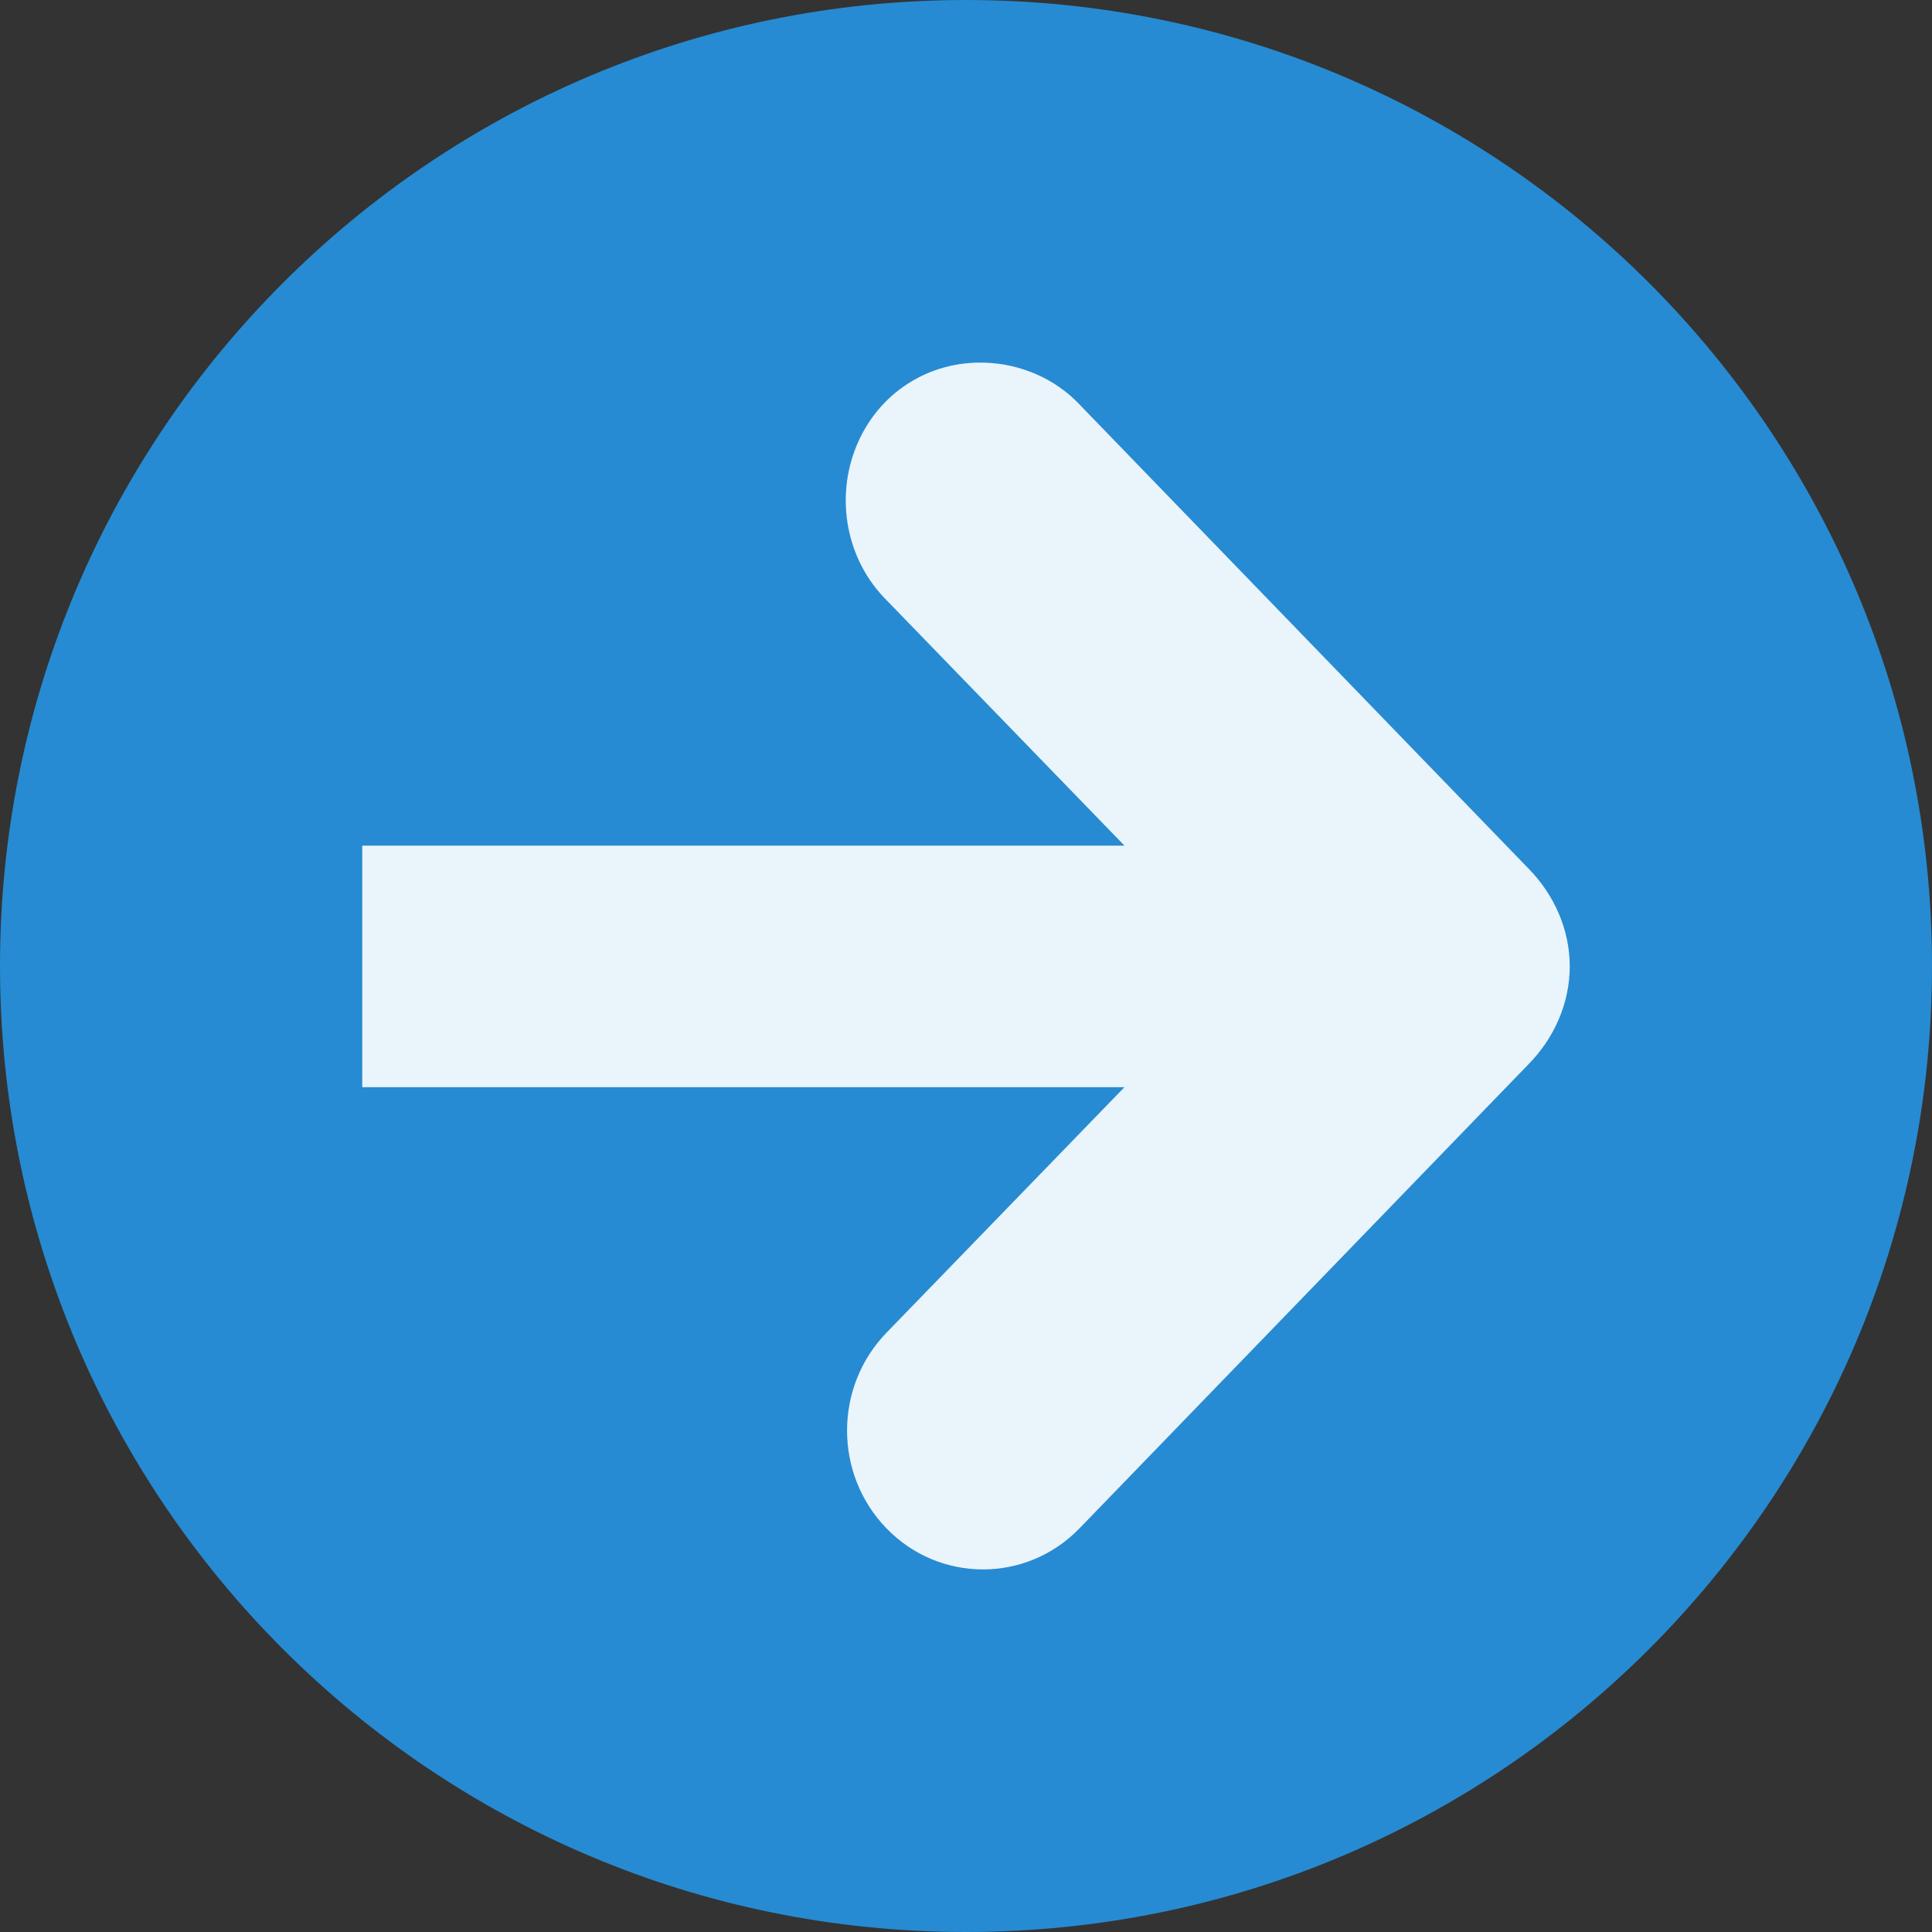
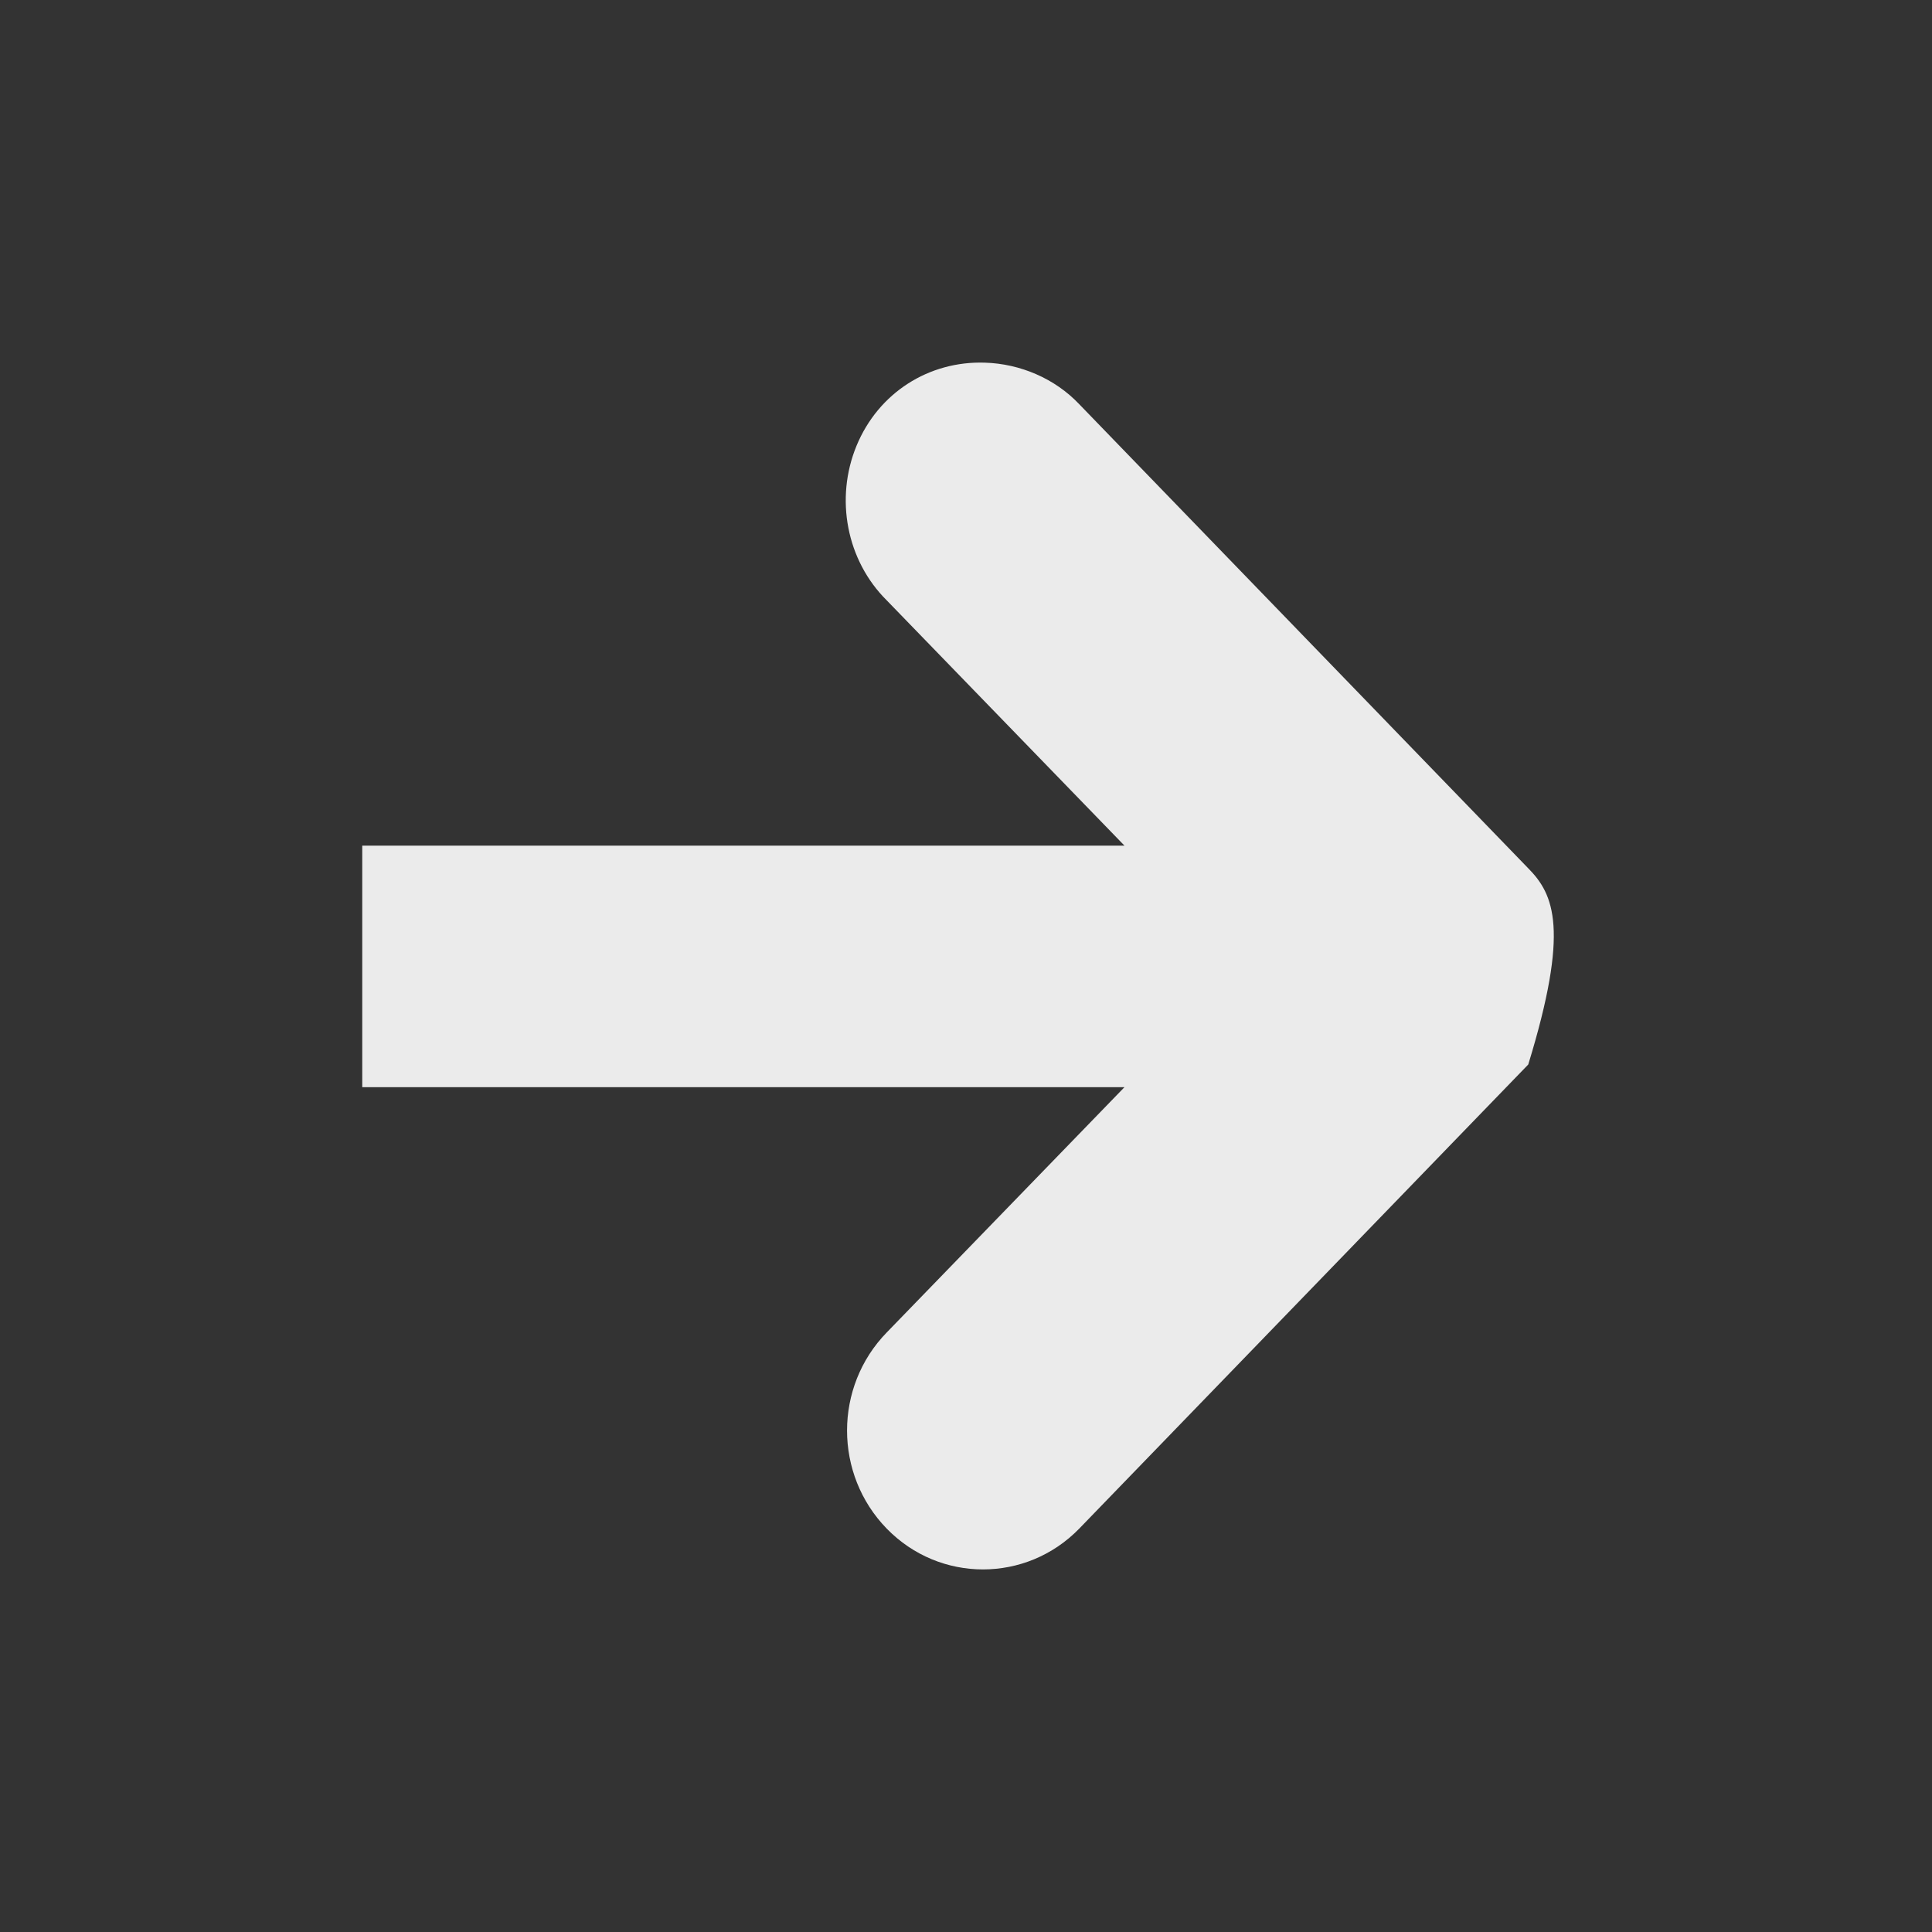
<svg xmlns="http://www.w3.org/2000/svg" width="128" height="128" viewBox="0 0 128 128">
  <rect x="0" y="0" width="128" height="128" fill="#333333" stroke="none" />
-   <path style="fill:#268bd2;fill-rule:evenodd" d="M 128 64.008 C 127.996 99.352 99.344 128 64 128 C 28.656 128 0.004 99.352 0 64.008 C -0.004 28.66 28.648 0 64 0 C 99.352 0 128.004 28.66 128 64.008 Z " />
-   <path style="fill:#fff;fill-opacity:.902" d="M 65.25 24.027 C 61.535 23.906 58.199 26.023 56.75 29.527 C 55.301 33.031 56.086 37.137 58.75 39.777 L 74.5 56.027 L 24 56.027 L 24 72.027 L 74.5 72.027 L 58.75 88.277 C 55.242 91.879 55.242 97.676 58.75 101.277 C 62.258 104.879 67.992 104.879 71.5 101.277 L 101.25 70.527 C 102.957 68.801 104 66.477 104 64.027 C 104 61.578 102.957 59.254 101.25 57.527 L 71.5 26.777 C 69.887 25.074 67.586 24.098 65.25 24.027 Z " />
+   <path style="fill:#fff;fill-opacity:.902" d="M 65.25 24.027 C 61.535 23.906 58.199 26.023 56.75 29.527 C 55.301 33.031 56.086 37.137 58.75 39.777 L 74.5 56.027 L 24 56.027 L 24 72.027 L 74.5 72.027 L 58.75 88.277 C 55.242 91.879 55.242 97.676 58.75 101.277 C 62.258 104.879 67.992 104.879 71.5 101.277 L 101.25 70.527 C 104 61.578 102.957 59.254 101.25 57.527 L 71.5 26.777 C 69.887 25.074 67.586 24.098 65.25 24.027 Z " />
</svg>